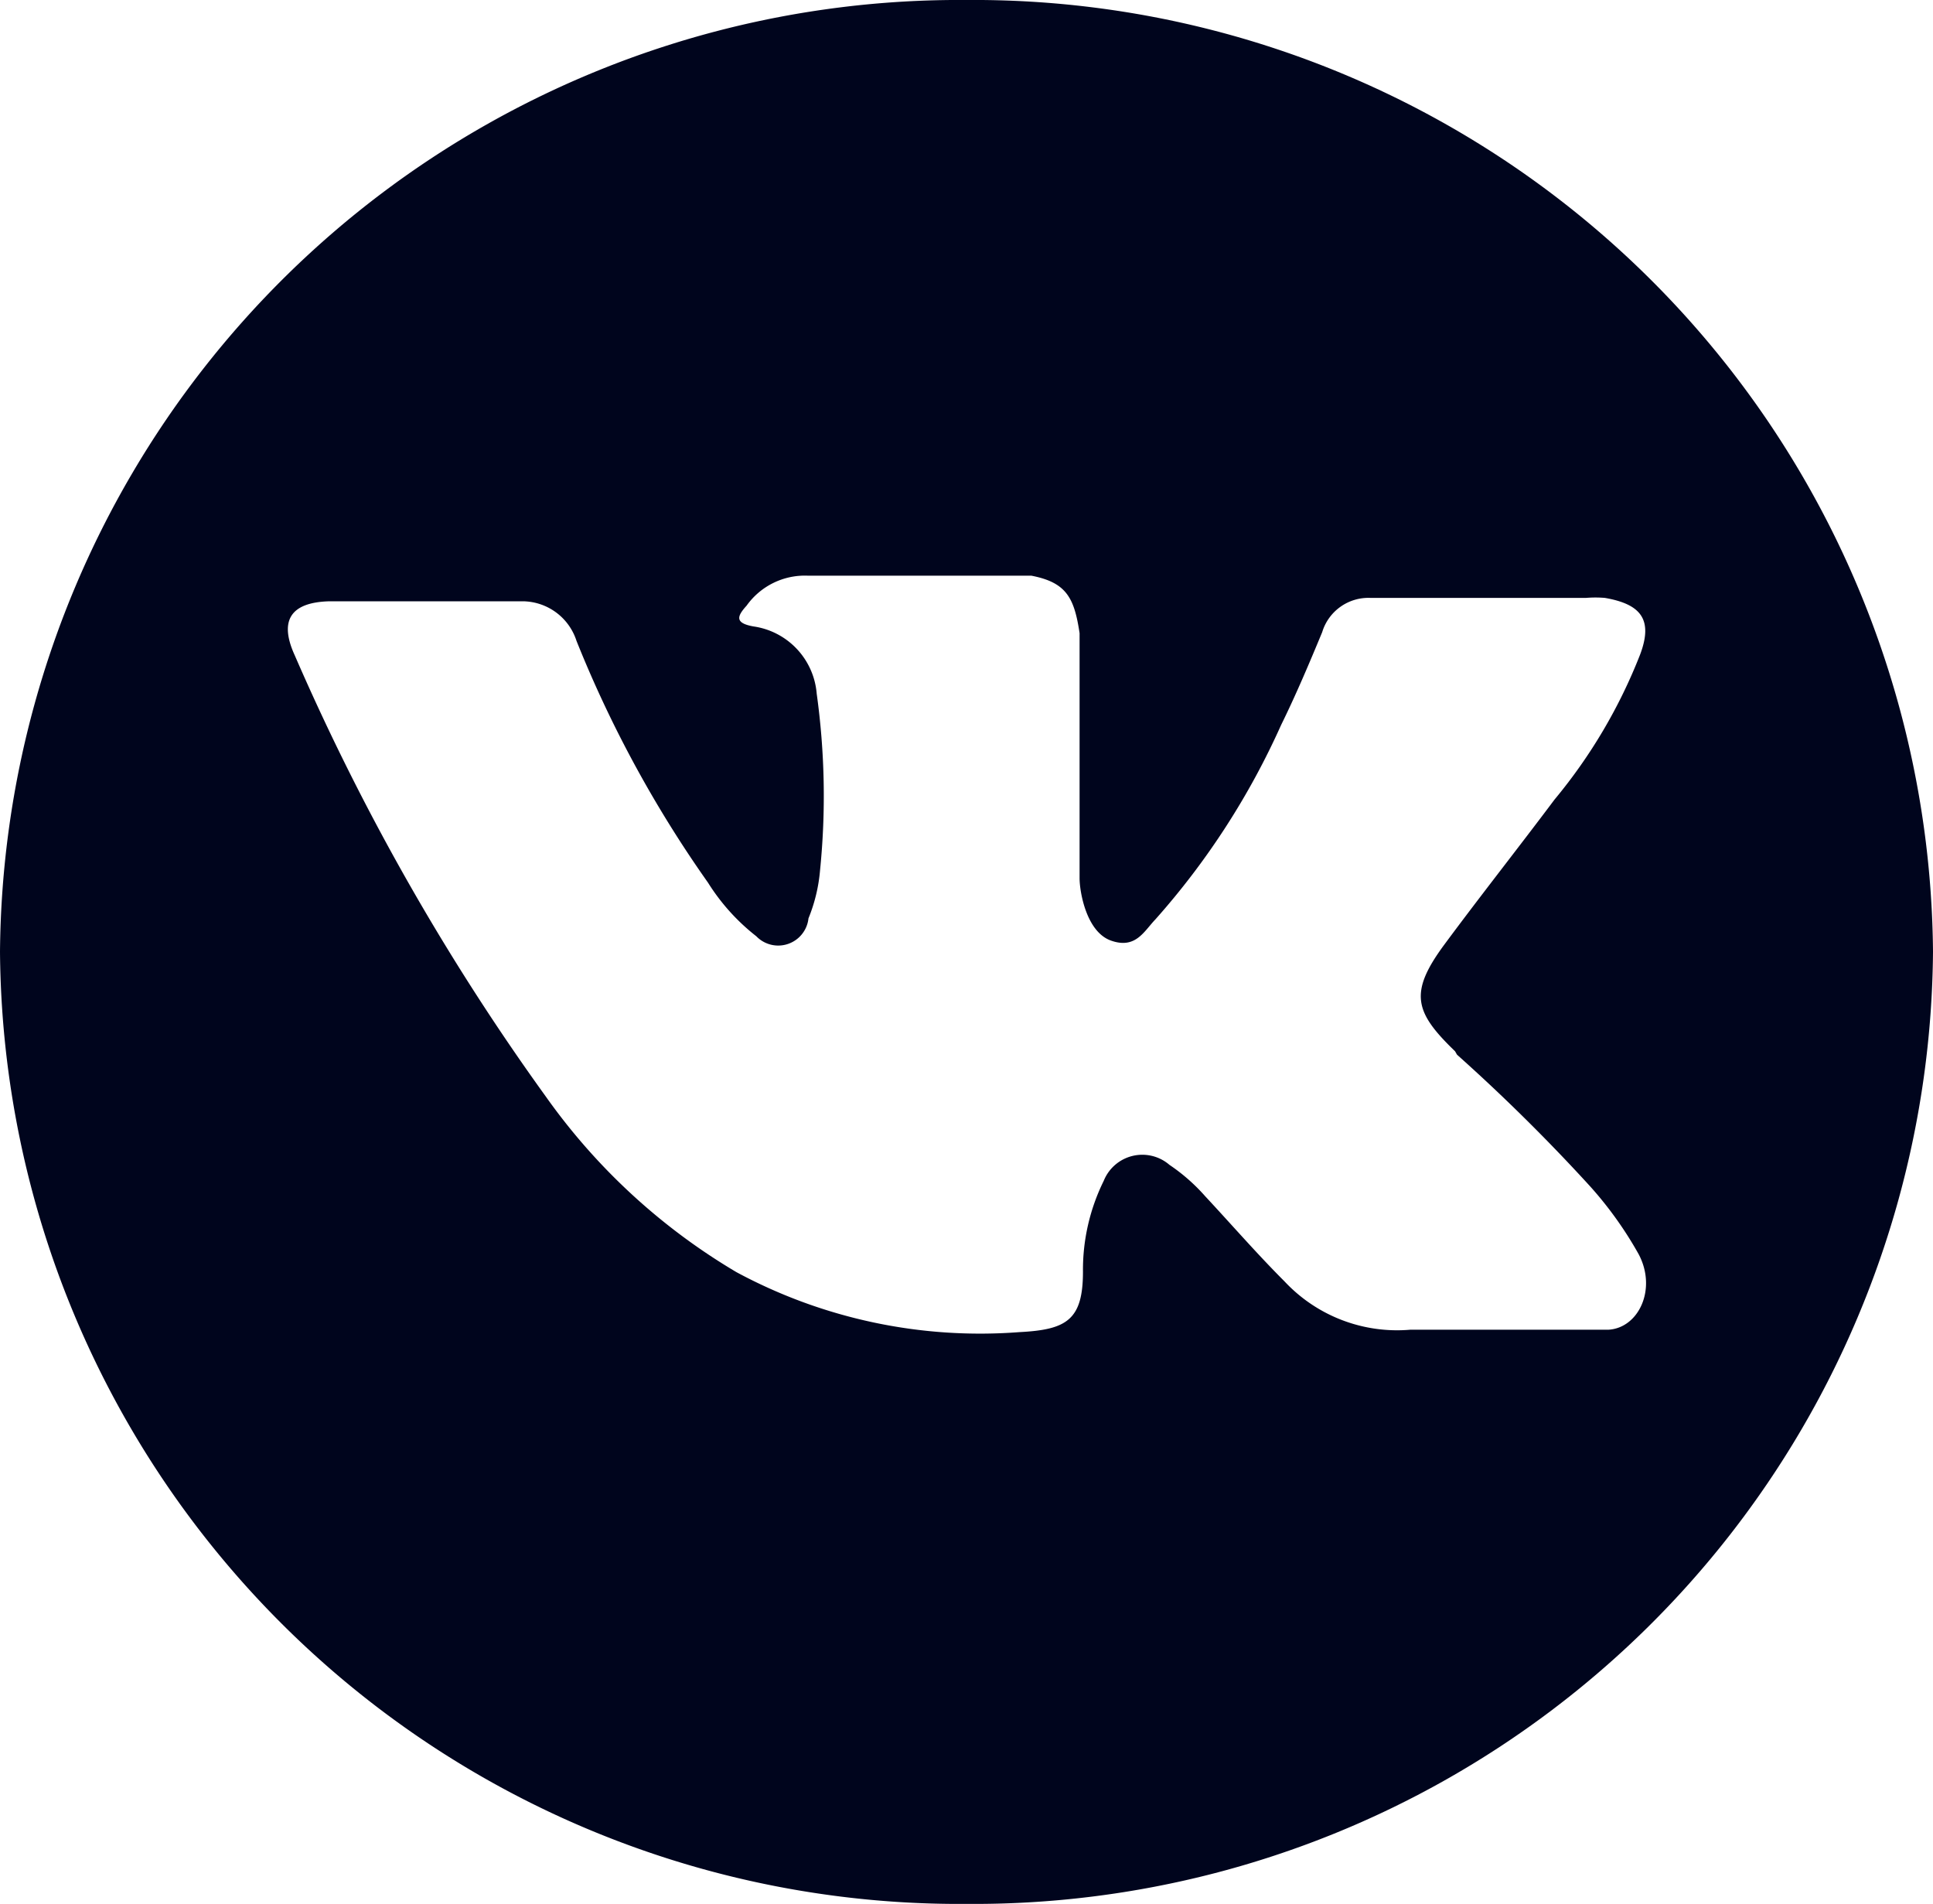
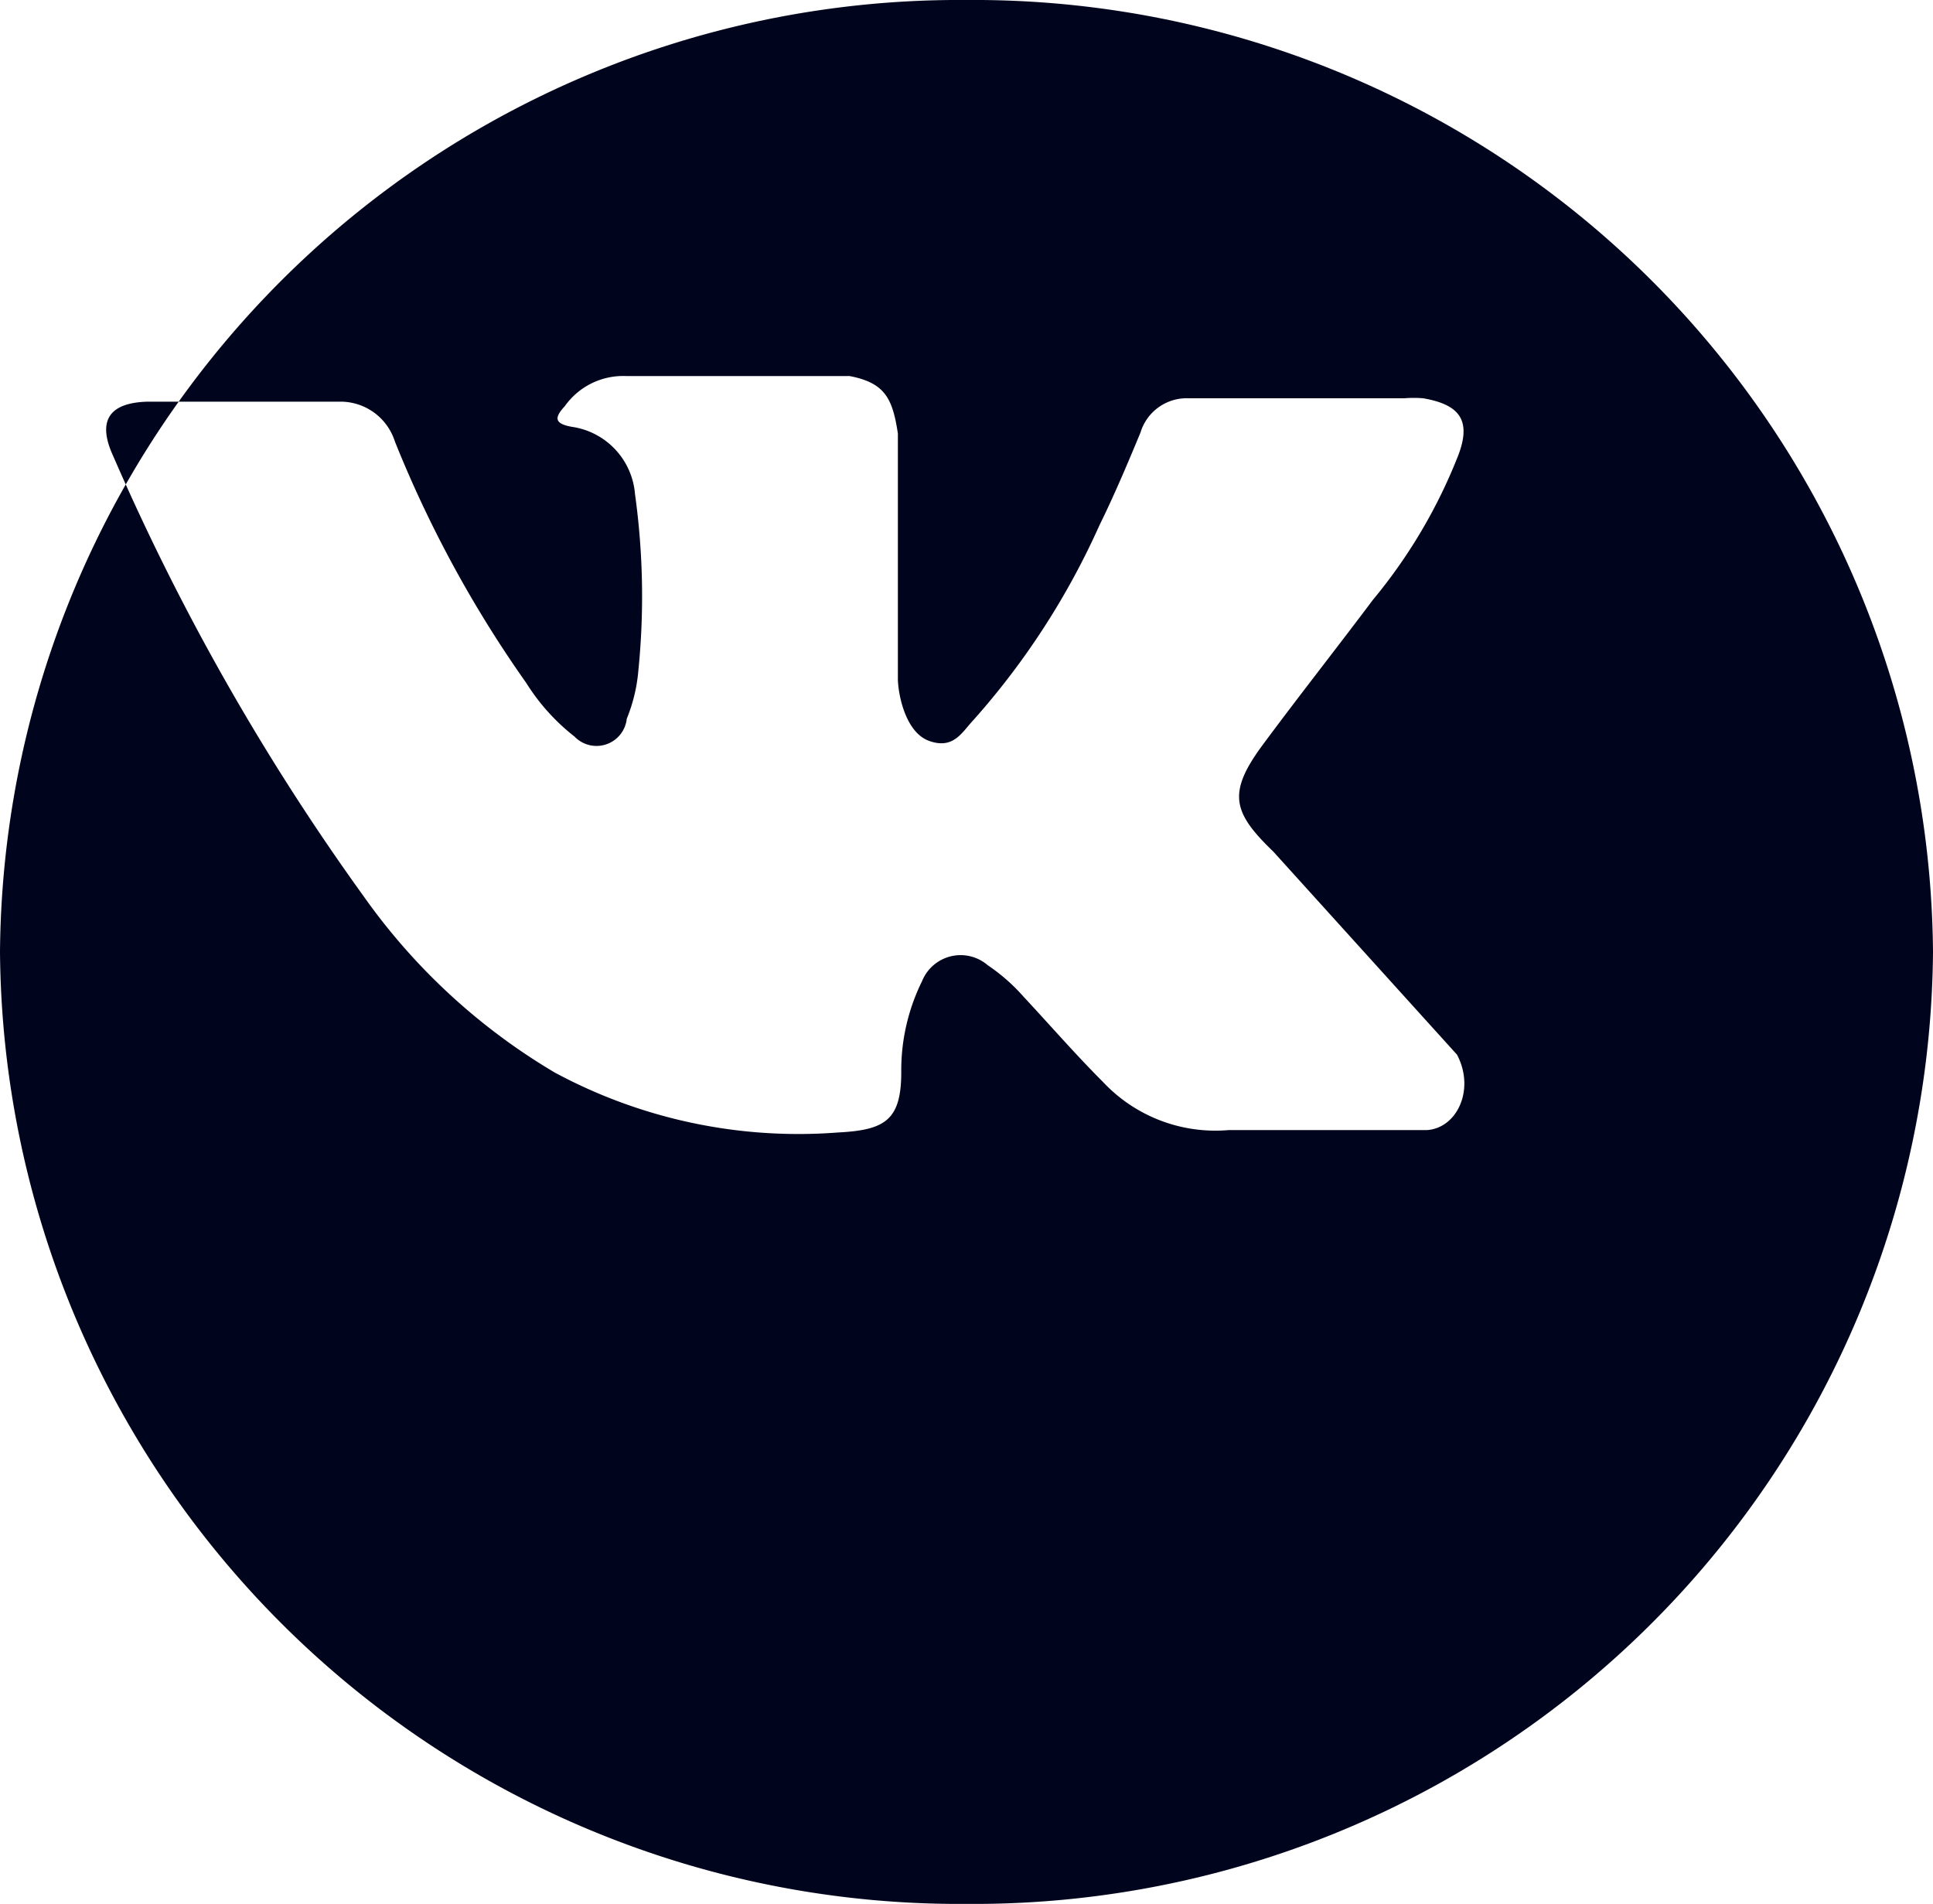
<svg xmlns="http://www.w3.org/2000/svg" viewBox="0 0 40 39.39">
  <defs>
    <style>.cls-1{fill:#00051d}</style>
  </defs>
  <title>vk</title>
  <g id="Layer_2" data-name="Layer 2">
-     <path class="cls-1" d="M20 0A19.85 19.85 0 0 0 0 19.69a19.85 19.85 0 0 0 20 19.7 19.85 19.85 0 0 0 20-19.7A19.85 19.85 0 0 0 20 0zm10.15 21.82a38 38 0 0 1 2.76 2.73 7.79 7.79 0 0 1 1 1.4c.38.72 0 1.52-.62 1.56h-4.1a3.19 3.19 0 0 1-2.61-1c-.57-.57-1.09-1.17-1.64-1.76a3.86 3.86 0 0 0-.74-.65.86.86 0 0 0-1.36.33 4.16 4.16 0 0 0-.43 1.88c0 1-.34 1.2-1.31 1.25a10.63 10.63 0 0 1-5.86-1.24 12.85 12.85 0 0 1-3.95-3.64 48.83 48.83 0 0 1-5.19-9.12c-.33-.72-.09-1.1.72-1.12h4a1.18 1.18 0 0 1 1.11.82 24.37 24.37 0 0 0 2.72 5 4.31 4.31 0 0 0 1 1.11.63.63 0 0 0 1.08-.37 3.39 3.39 0 0 0 .24-1 15.33 15.33 0 0 0-.07-3.65 1.53 1.53 0 0 0-1.31-1.39c-.39-.07-.34-.21-.14-.43a1.48 1.48 0 0 1 1.26-.62h4.63c.73.14.89.46 1 1.19v5.07c0 .28.14 1.11.65 1.29s.68-.19.92-.44a15.7 15.7 0 0 0 2.6-4.02c.31-.63.58-1.27.85-1.92a1 1 0 0 1 1-.71h4.46a2.39 2.39 0 0 1 .39 0c.75.13 1 .45.73 1.17a10.91 10.91 0 0 1-1.77 3c-.75 1-1.54 2-2.28 3s-.62 1.4.22 2.21zm0 0" id="Layer_1-2" data-name="Layer 1" />
+     <path class="cls-1" d="M20 0A19.85 19.85 0 0 0 0 19.69a19.85 19.85 0 0 0 20 19.7 19.85 19.85 0 0 0 20-19.7A19.85 19.85 0 0 0 20 0zm10.15 21.82c.38.72 0 1.52-.62 1.56h-4.1a3.19 3.19 0 0 1-2.61-1c-.57-.57-1.09-1.17-1.64-1.76a3.86 3.86 0 0 0-.74-.65.86.86 0 0 0-1.36.33 4.16 4.16 0 0 0-.43 1.88c0 1-.34 1.2-1.31 1.25a10.63 10.63 0 0 1-5.86-1.24 12.85 12.85 0 0 1-3.95-3.64 48.83 48.83 0 0 1-5.19-9.12c-.33-.72-.09-1.1.72-1.12h4a1.18 1.18 0 0 1 1.11.82 24.37 24.37 0 0 0 2.72 5 4.31 4.31 0 0 0 1 1.11.63.63 0 0 0 1.08-.37 3.39 3.39 0 0 0 .24-1 15.33 15.33 0 0 0-.07-3.65 1.53 1.53 0 0 0-1.31-1.39c-.39-.07-.34-.21-.14-.43a1.48 1.48 0 0 1 1.26-.62h4.63c.73.14.89.46 1 1.19v5.07c0 .28.14 1.11.65 1.29s.68-.19.92-.44a15.7 15.7 0 0 0 2.6-4.02c.31-.63.58-1.27.85-1.92a1 1 0 0 1 1-.71h4.46a2.39 2.39 0 0 1 .39 0c.75.13 1 .45.73 1.17a10.91 10.91 0 0 1-1.77 3c-.75 1-1.54 2-2.28 3s-.62 1.4.22 2.21zm0 0" id="Layer_1-2" data-name="Layer 1" />
  </g>
</svg>